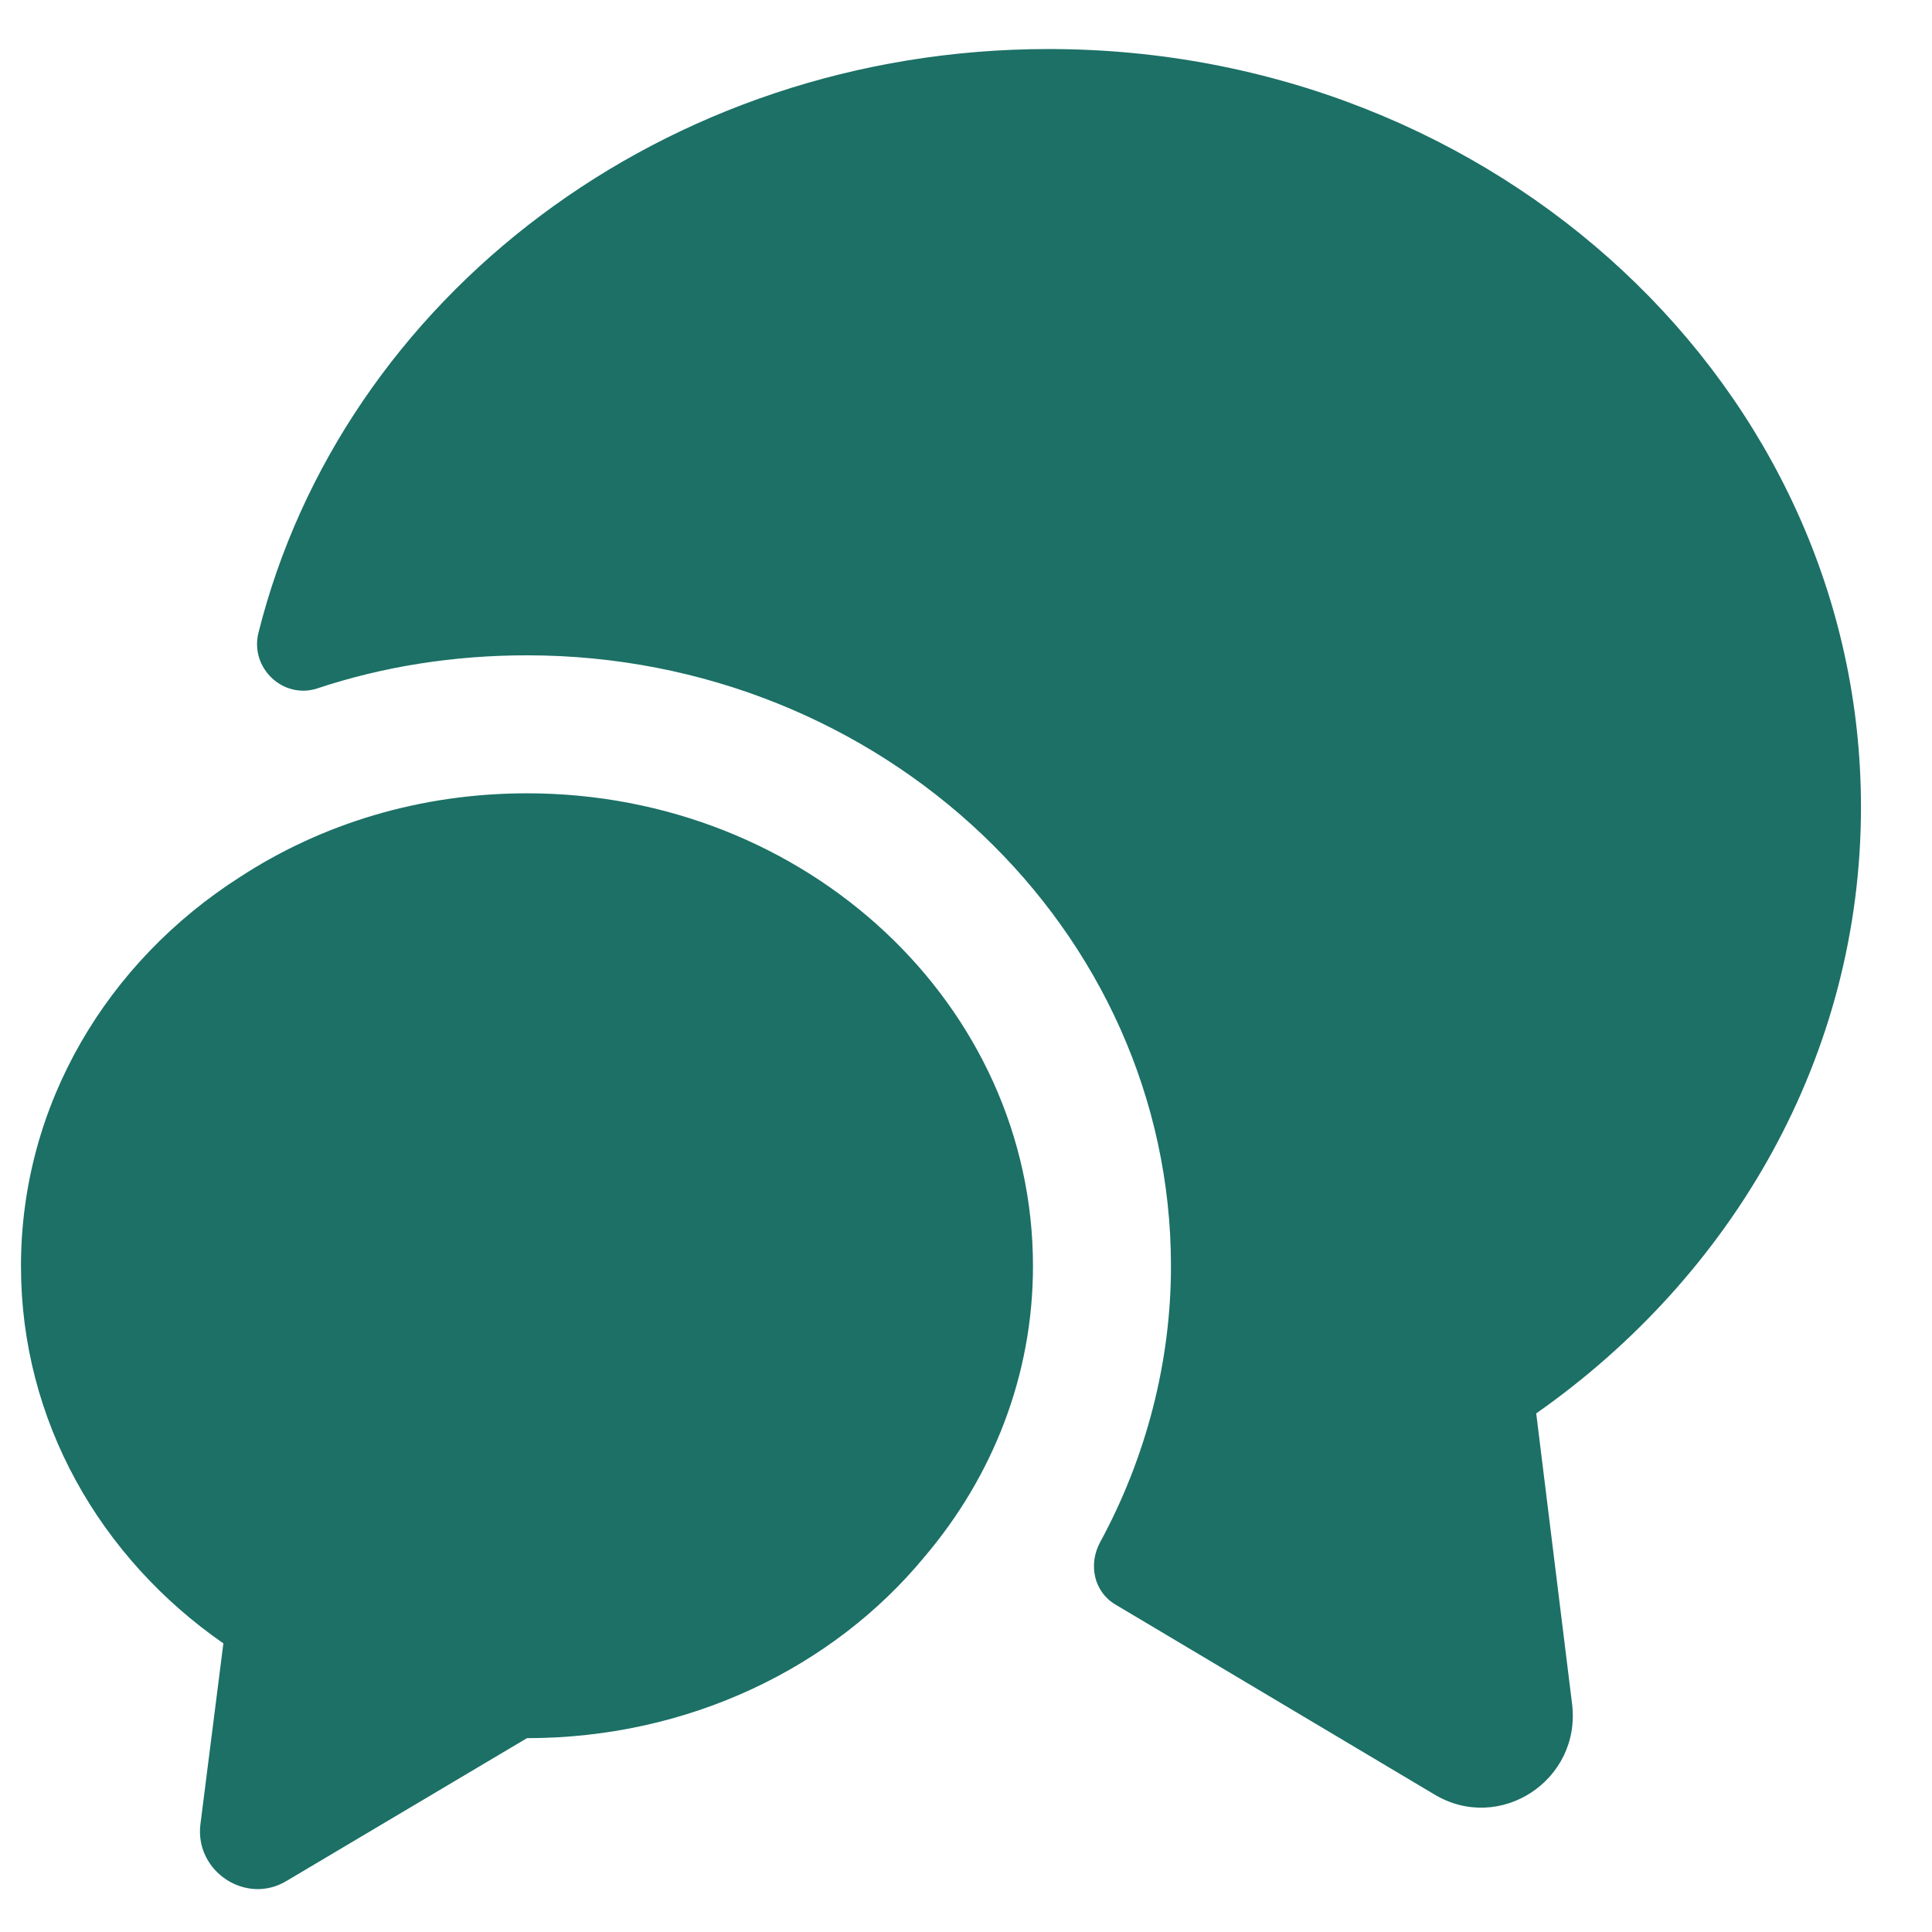
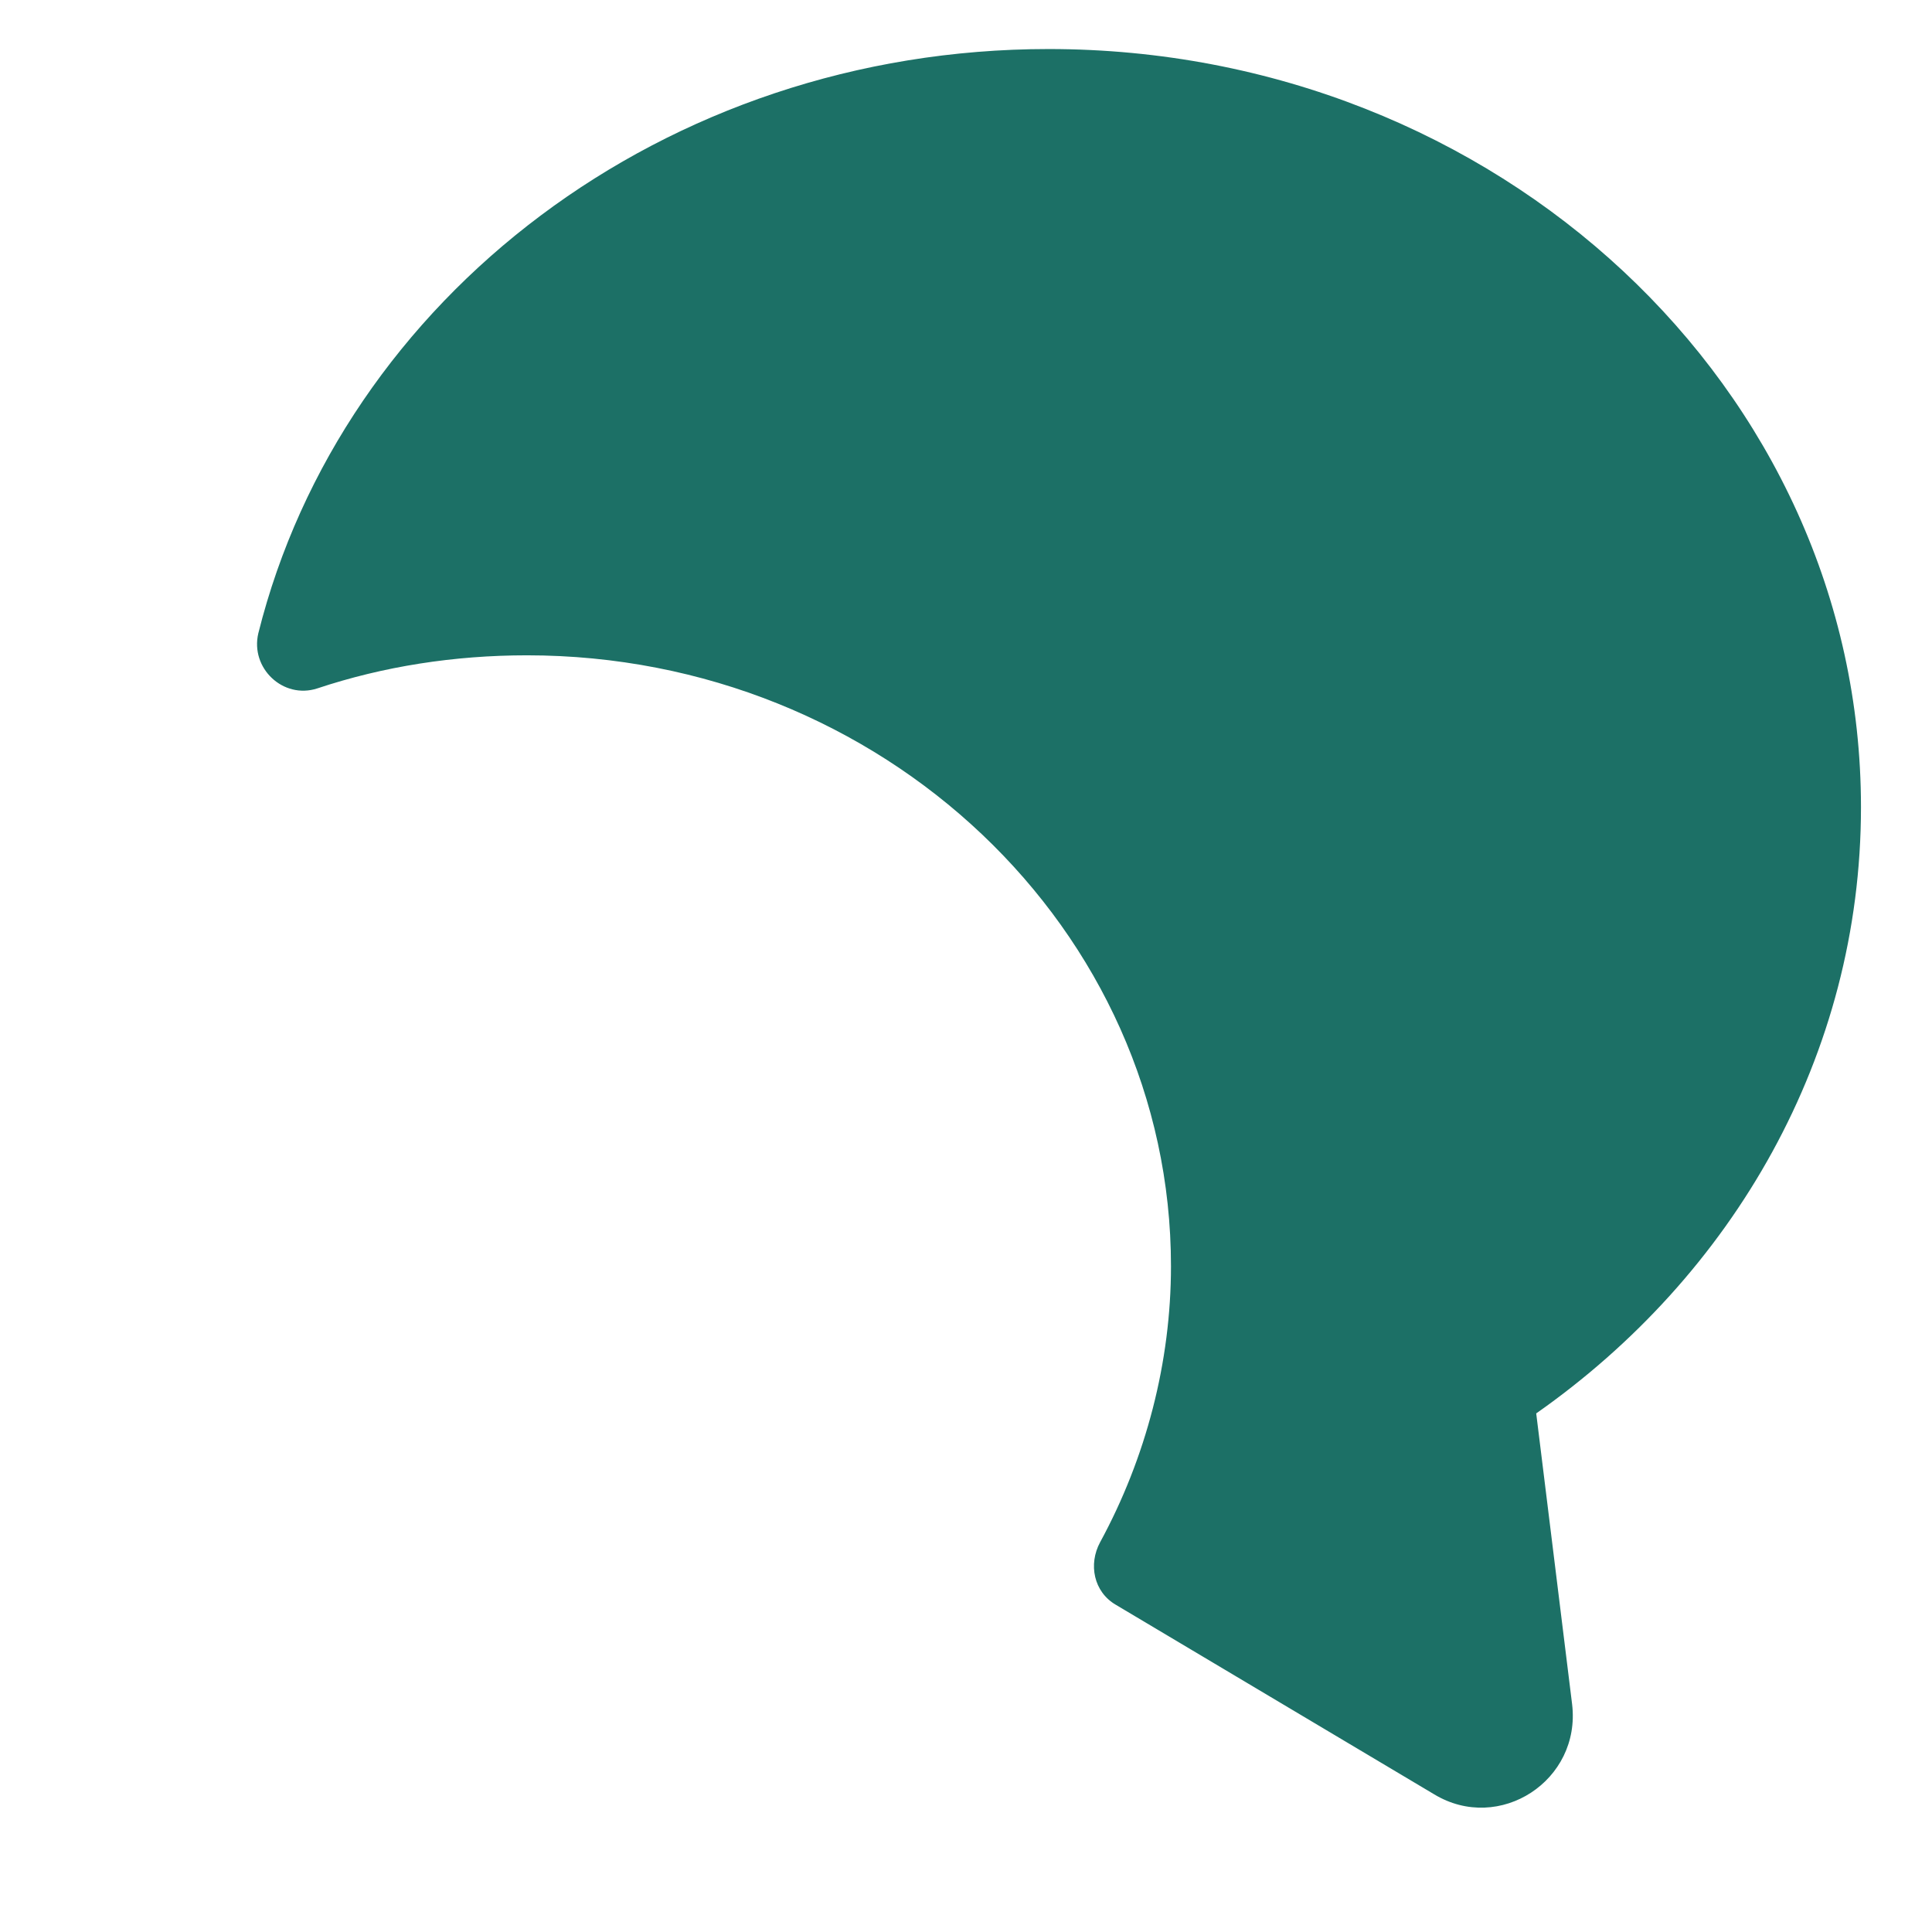
<svg xmlns="http://www.w3.org/2000/svg" width="21" height="21" viewBox="0 0 21 21" fill="none">
  <path d="M16.698 15.363L17.088 18.523C17.188 19.353 16.298 19.933 15.588 19.503L12.128 17.443C11.888 17.303 11.828 17.003 11.958 16.763C12.458 15.843 12.728 14.803 12.728 13.763C12.728 10.103 9.588 7.123 5.728 7.123C4.938 7.123 4.168 7.243 3.448 7.483C3.078 7.603 2.718 7.263 2.808 6.883C3.718 3.243 7.218 0.533 11.398 0.533C16.278 0.533 20.228 4.223 20.228 8.773C20.228 11.473 18.838 13.863 16.698 15.363Z" fill="#1C7066" />
-   <path d="M11.228 13.763C11.228 14.953 10.788 16.053 10.048 16.923C9.058 18.123 7.488 18.893 5.728 18.893L3.118 20.443C2.678 20.713 2.118 20.343 2.178 19.833L2.428 17.863C1.088 16.933 0.228 15.443 0.228 13.763C0.228 12.003 1.168 10.453 2.608 9.533C3.498 8.953 4.568 8.623 5.728 8.623C8.768 8.623 11.228 10.923 11.228 13.763Z" fill="#1C7066" />
</svg>